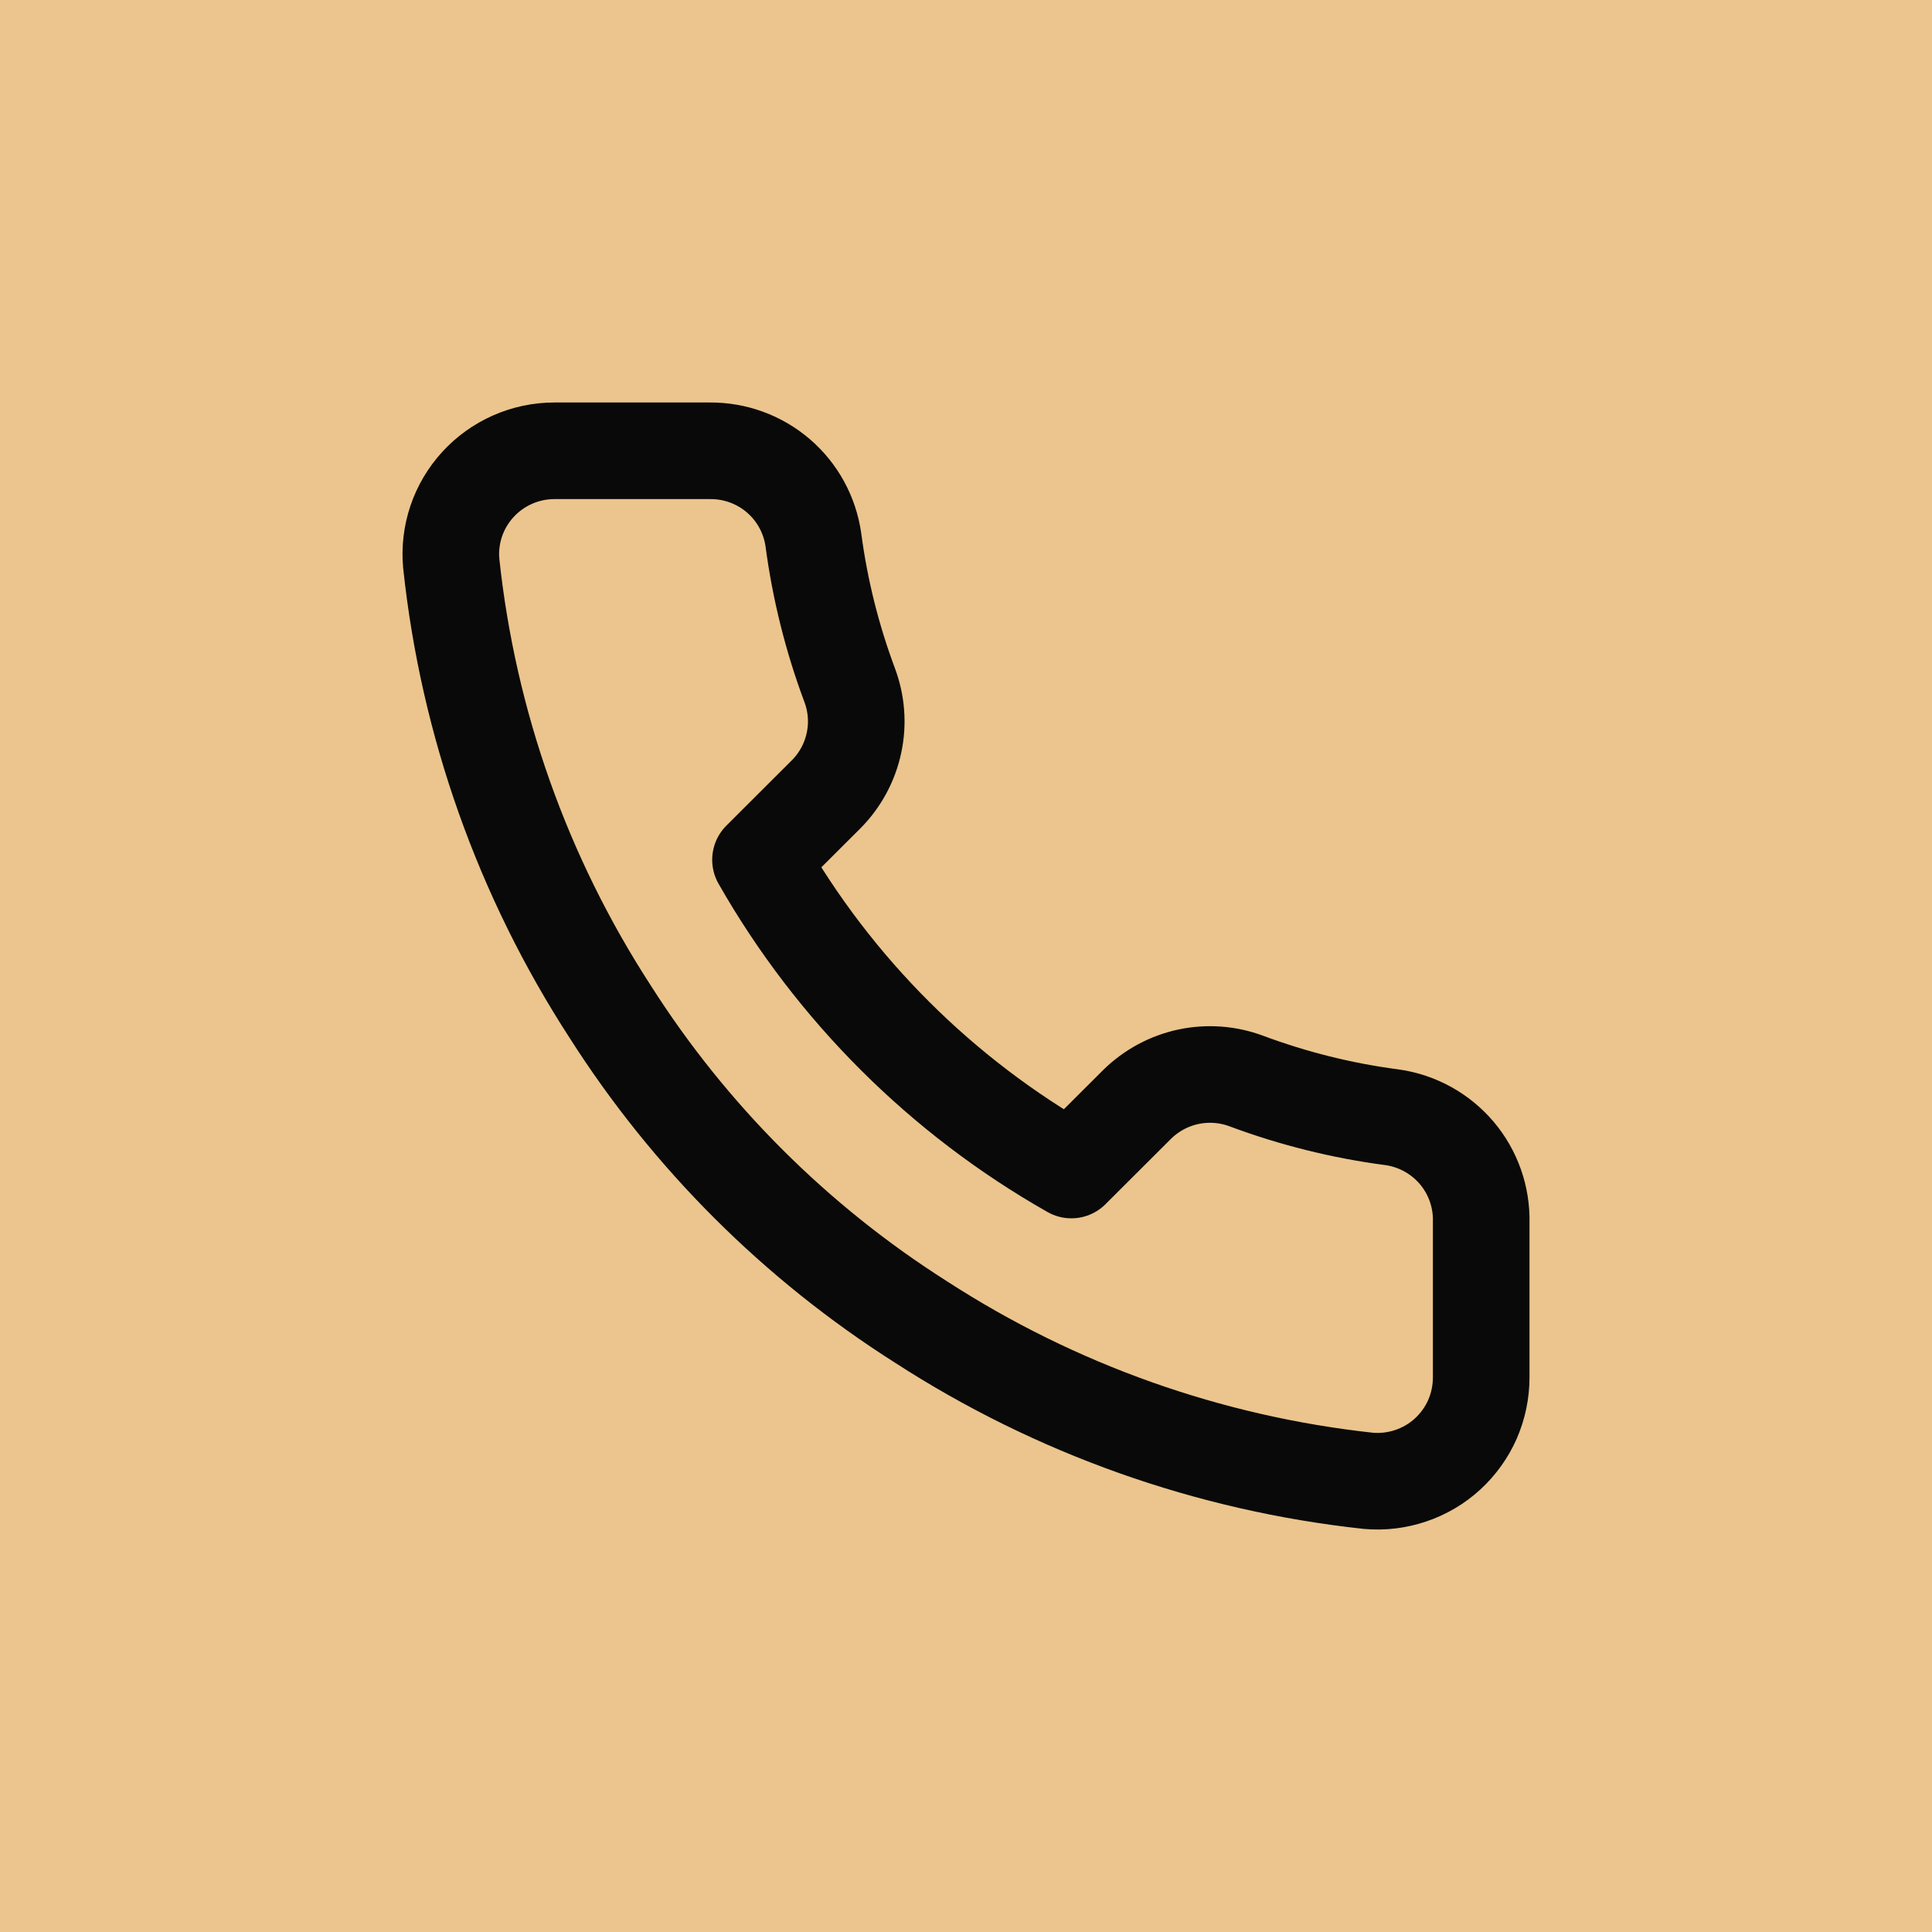
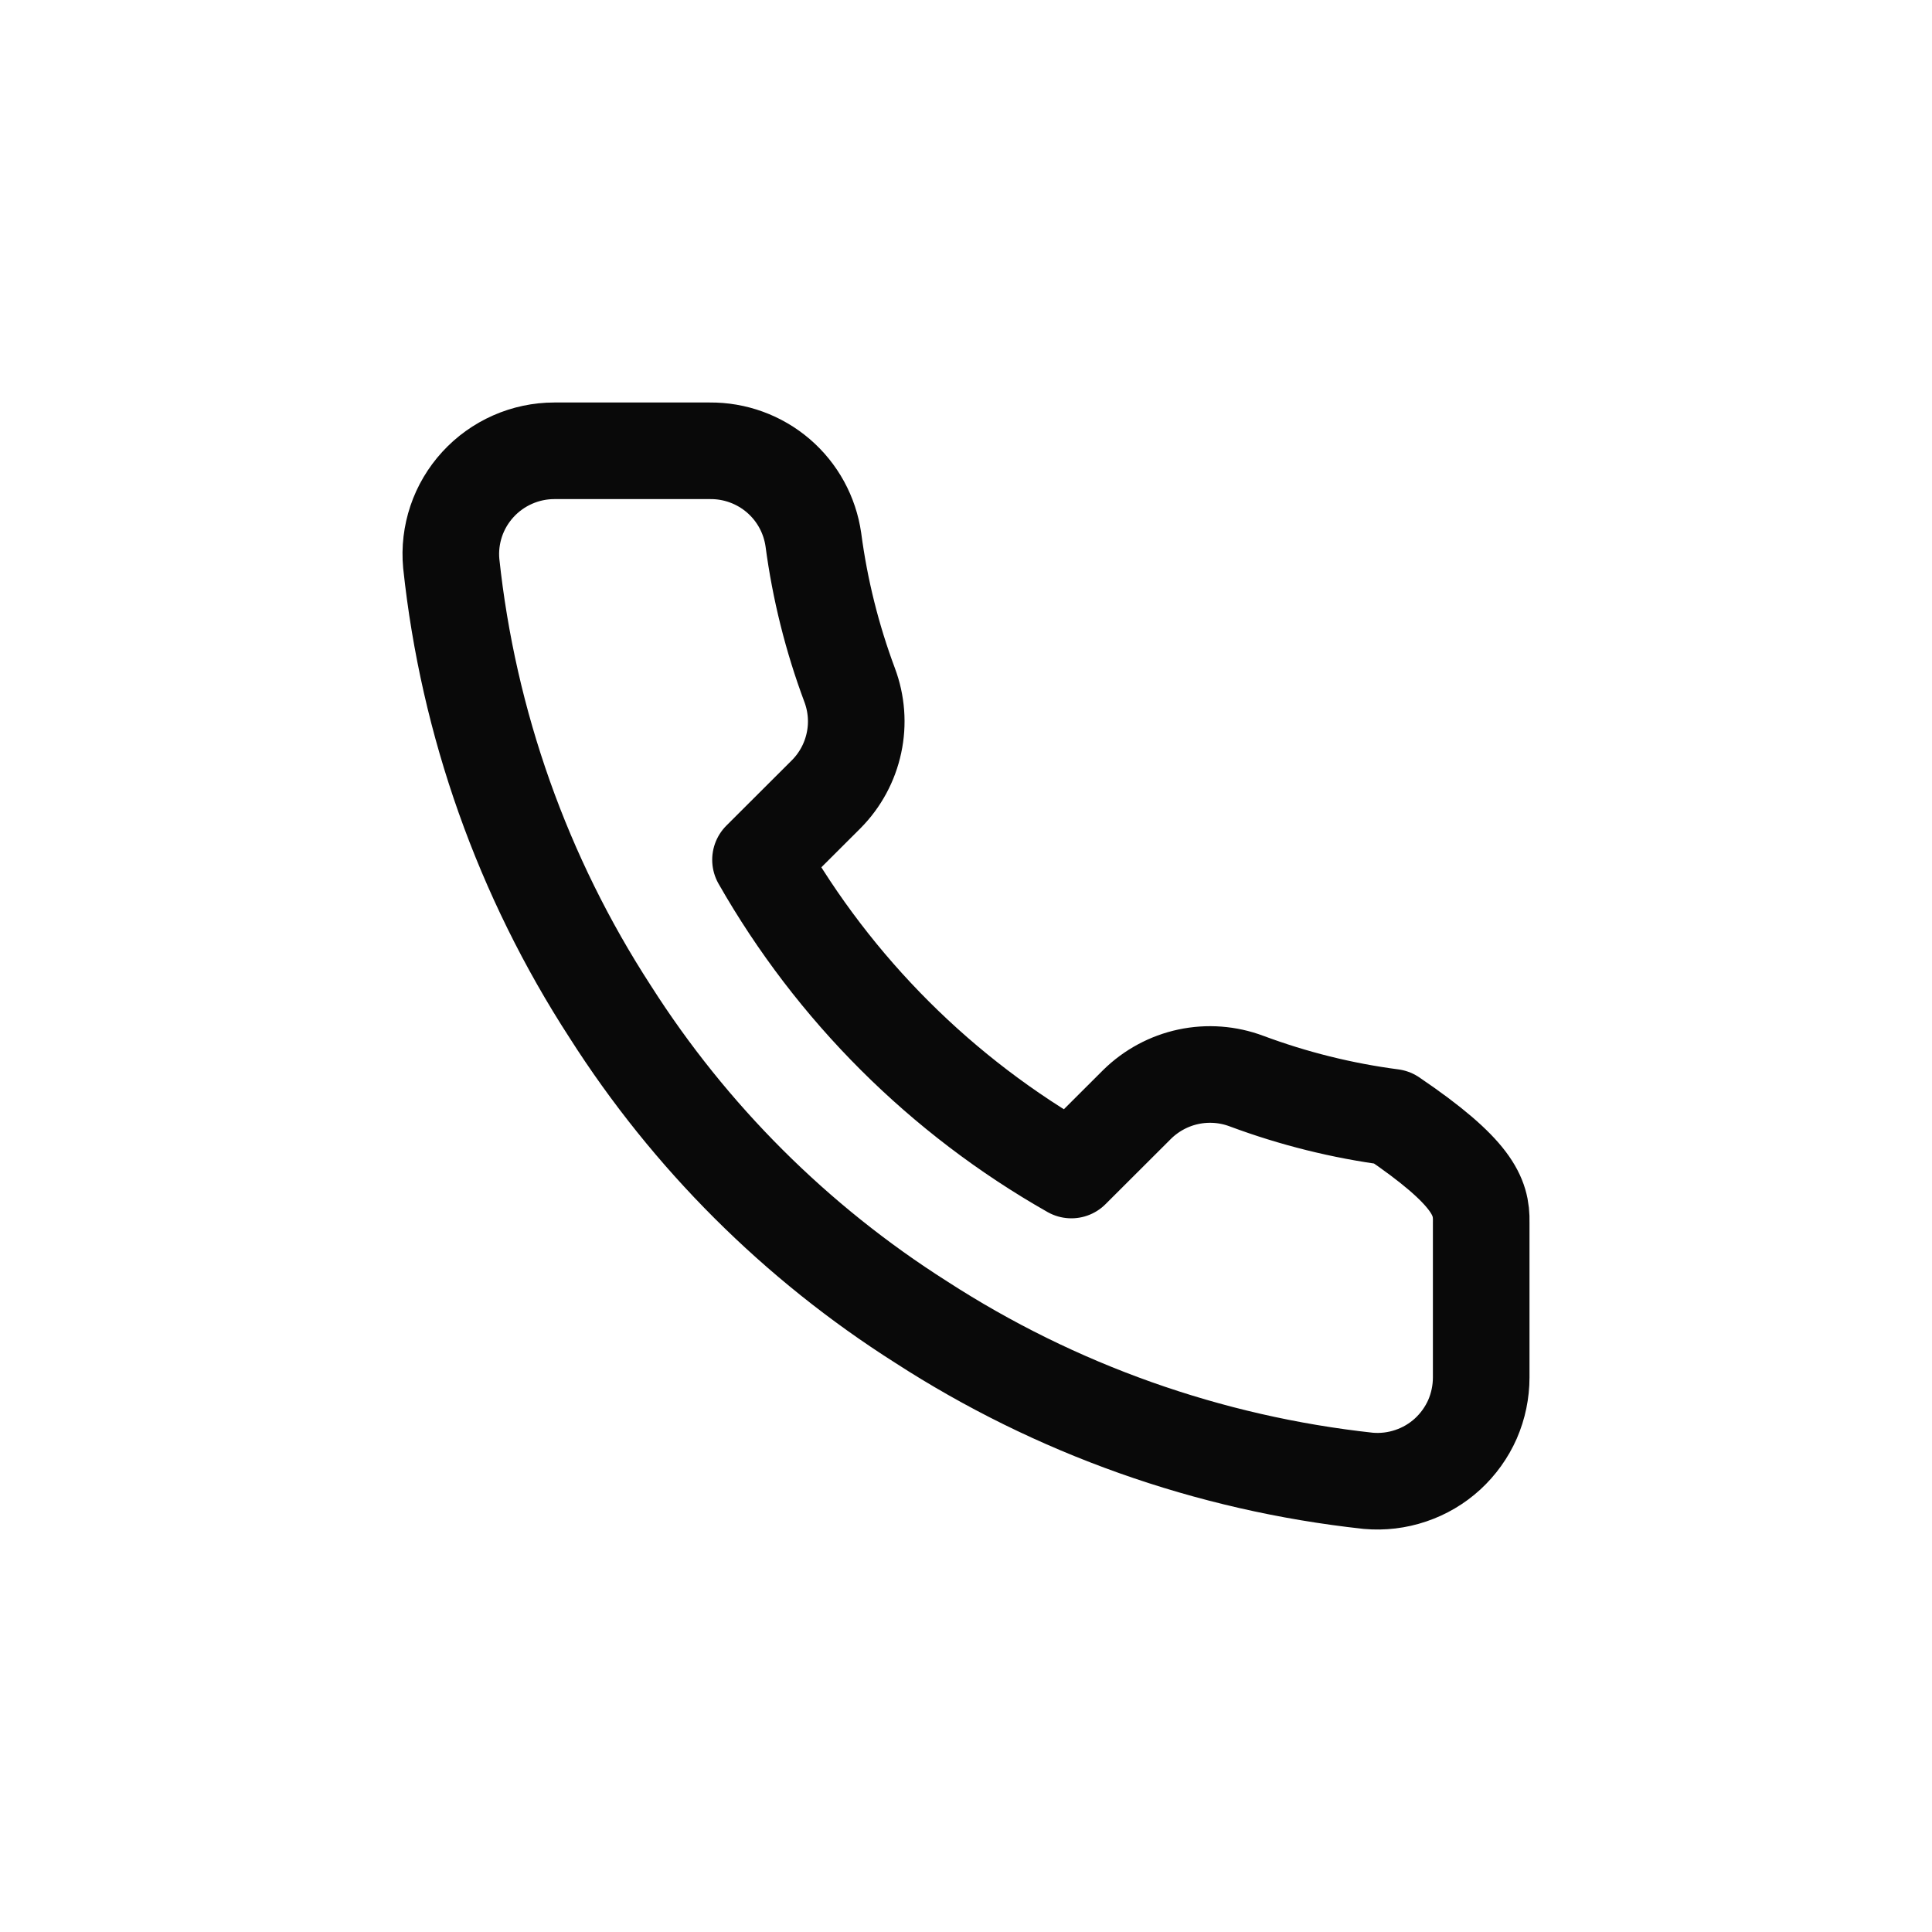
<svg xmlns="http://www.w3.org/2000/svg" width="30" height="30" viewBox="0 0 30 30" fill="none">
-   <rect width="30" height="30" fill="#EBC58D" />
-   <path d="M23 18.979V21.388C23 21.611 22.954 21.833 22.865 22.038C22.775 22.242 22.643 22.426 22.478 22.578C22.313 22.729 22.118 22.844 21.906 22.915C21.694 22.987 21.469 23.014 21.246 22.994C18.77 22.725 16.392 21.881 14.303 20.529C12.359 19.296 10.711 17.651 9.476 15.711C8.117 13.617 7.271 11.232 7.007 8.75C6.986 8.528 7.013 8.305 7.084 8.093C7.155 7.882 7.27 7.688 7.421 7.523C7.571 7.359 7.755 7.227 7.959 7.137C8.163 7.047 8.384 7 8.607 7H11.021C11.411 6.996 11.79 7.134 12.086 7.388C12.382 7.642 12.575 7.995 12.63 8.381C12.732 9.152 12.921 9.909 13.193 10.637C13.301 10.925 13.325 11.237 13.26 11.537C13.196 11.837 13.047 12.113 12.831 12.331L11.809 13.351C12.954 15.361 14.622 17.025 16.636 18.168L17.658 17.148C17.877 16.933 18.153 16.784 18.453 16.72C18.754 16.656 19.067 16.679 19.355 16.787C20.085 17.059 20.843 17.248 21.616 17.349C22.007 17.404 22.363 17.601 22.619 17.901C22.874 18.202 23.009 18.585 23 18.979Z" stroke="#090909" stroke-width="1.5" stroke-linecap="round" stroke-linejoin="round" />
+   <path d="M23 18.979V21.388C23 21.611 22.954 21.833 22.865 22.038C22.775 22.242 22.643 22.426 22.478 22.578C22.313 22.729 22.118 22.844 21.906 22.915C21.694 22.987 21.469 23.014 21.246 22.994C18.77 22.725 16.392 21.881 14.303 20.529C12.359 19.296 10.711 17.651 9.476 15.711C8.117 13.617 7.271 11.232 7.007 8.75C6.986 8.528 7.013 8.305 7.084 8.093C7.155 7.882 7.27 7.688 7.421 7.523C7.571 7.359 7.755 7.227 7.959 7.137C8.163 7.047 8.384 7 8.607 7H11.021C11.411 6.996 11.79 7.134 12.086 7.388C12.382 7.642 12.575 7.995 12.63 8.381C12.732 9.152 12.921 9.909 13.193 10.637C13.301 10.925 13.325 11.237 13.26 11.537C13.196 11.837 13.047 12.113 12.831 12.331L11.809 13.351C12.954 15.361 14.622 17.025 16.636 18.168L17.658 17.148C17.877 16.933 18.153 16.784 18.453 16.72C18.754 16.656 19.067 16.679 19.355 16.787C20.085 17.059 20.843 17.248 21.616 17.349C22.874 18.202 23.009 18.585 23 18.979Z" stroke="#090909" stroke-width="1.5" stroke-linecap="round" stroke-linejoin="round" />
</svg>